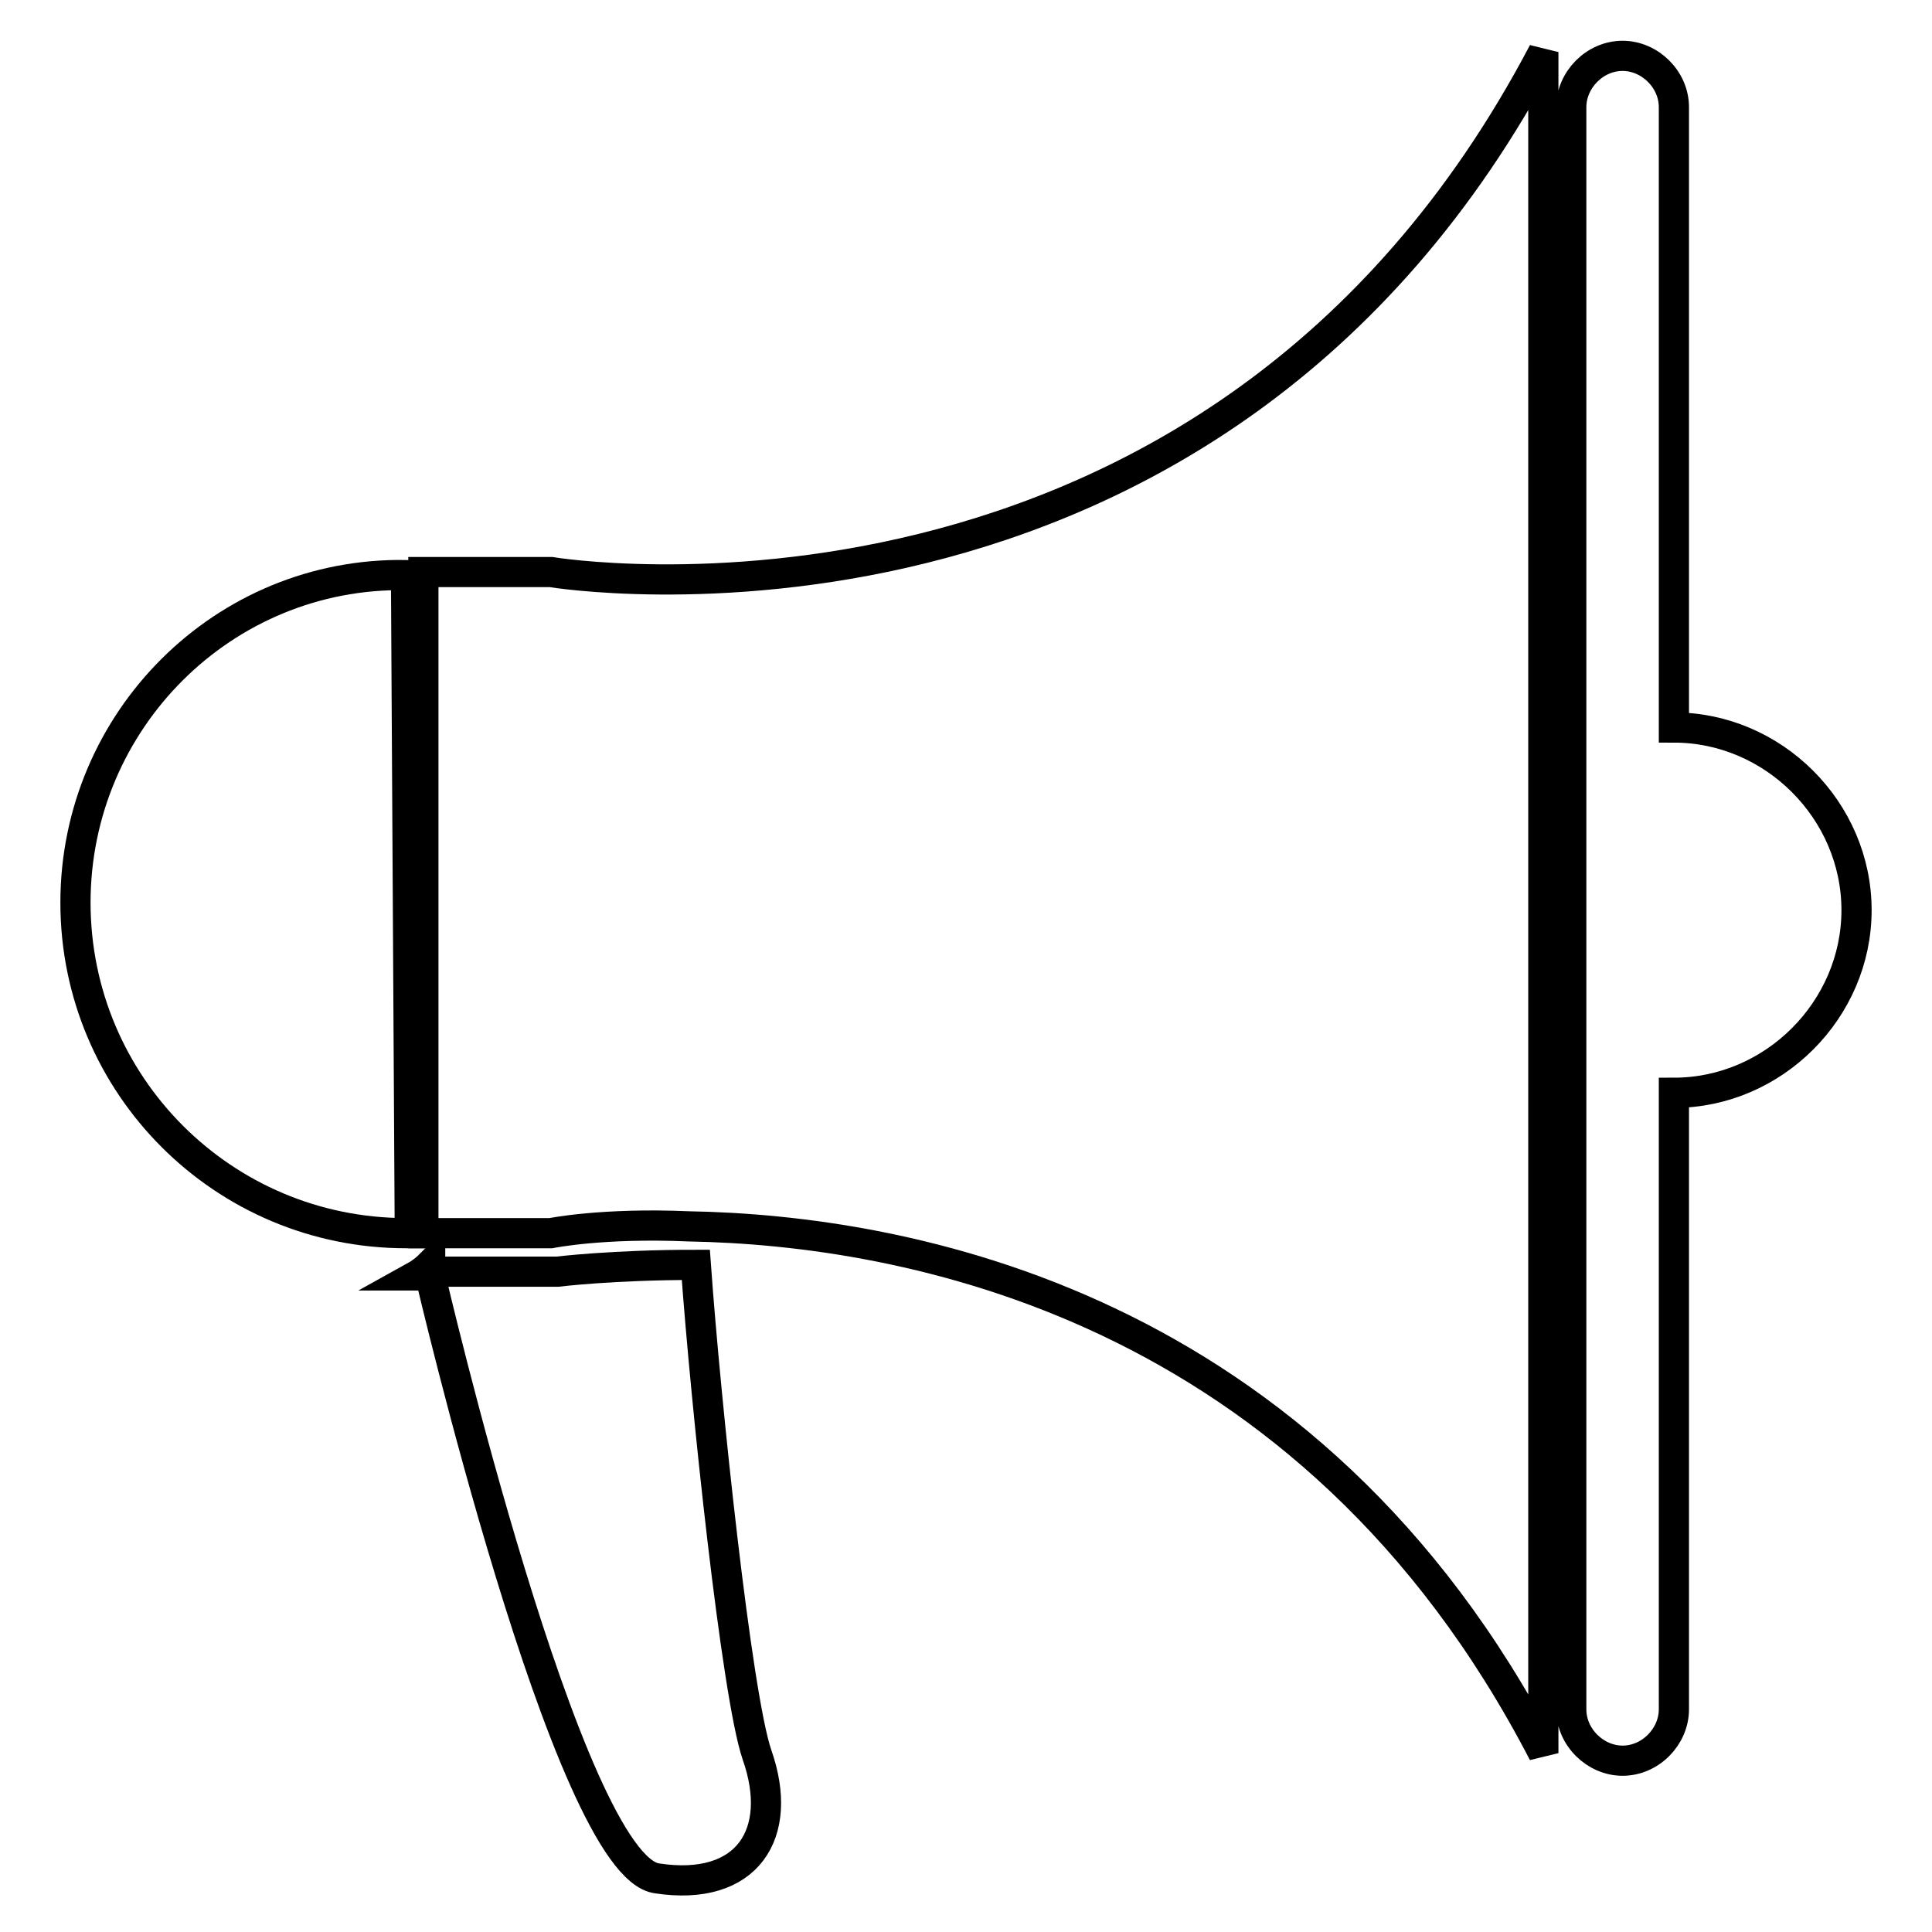
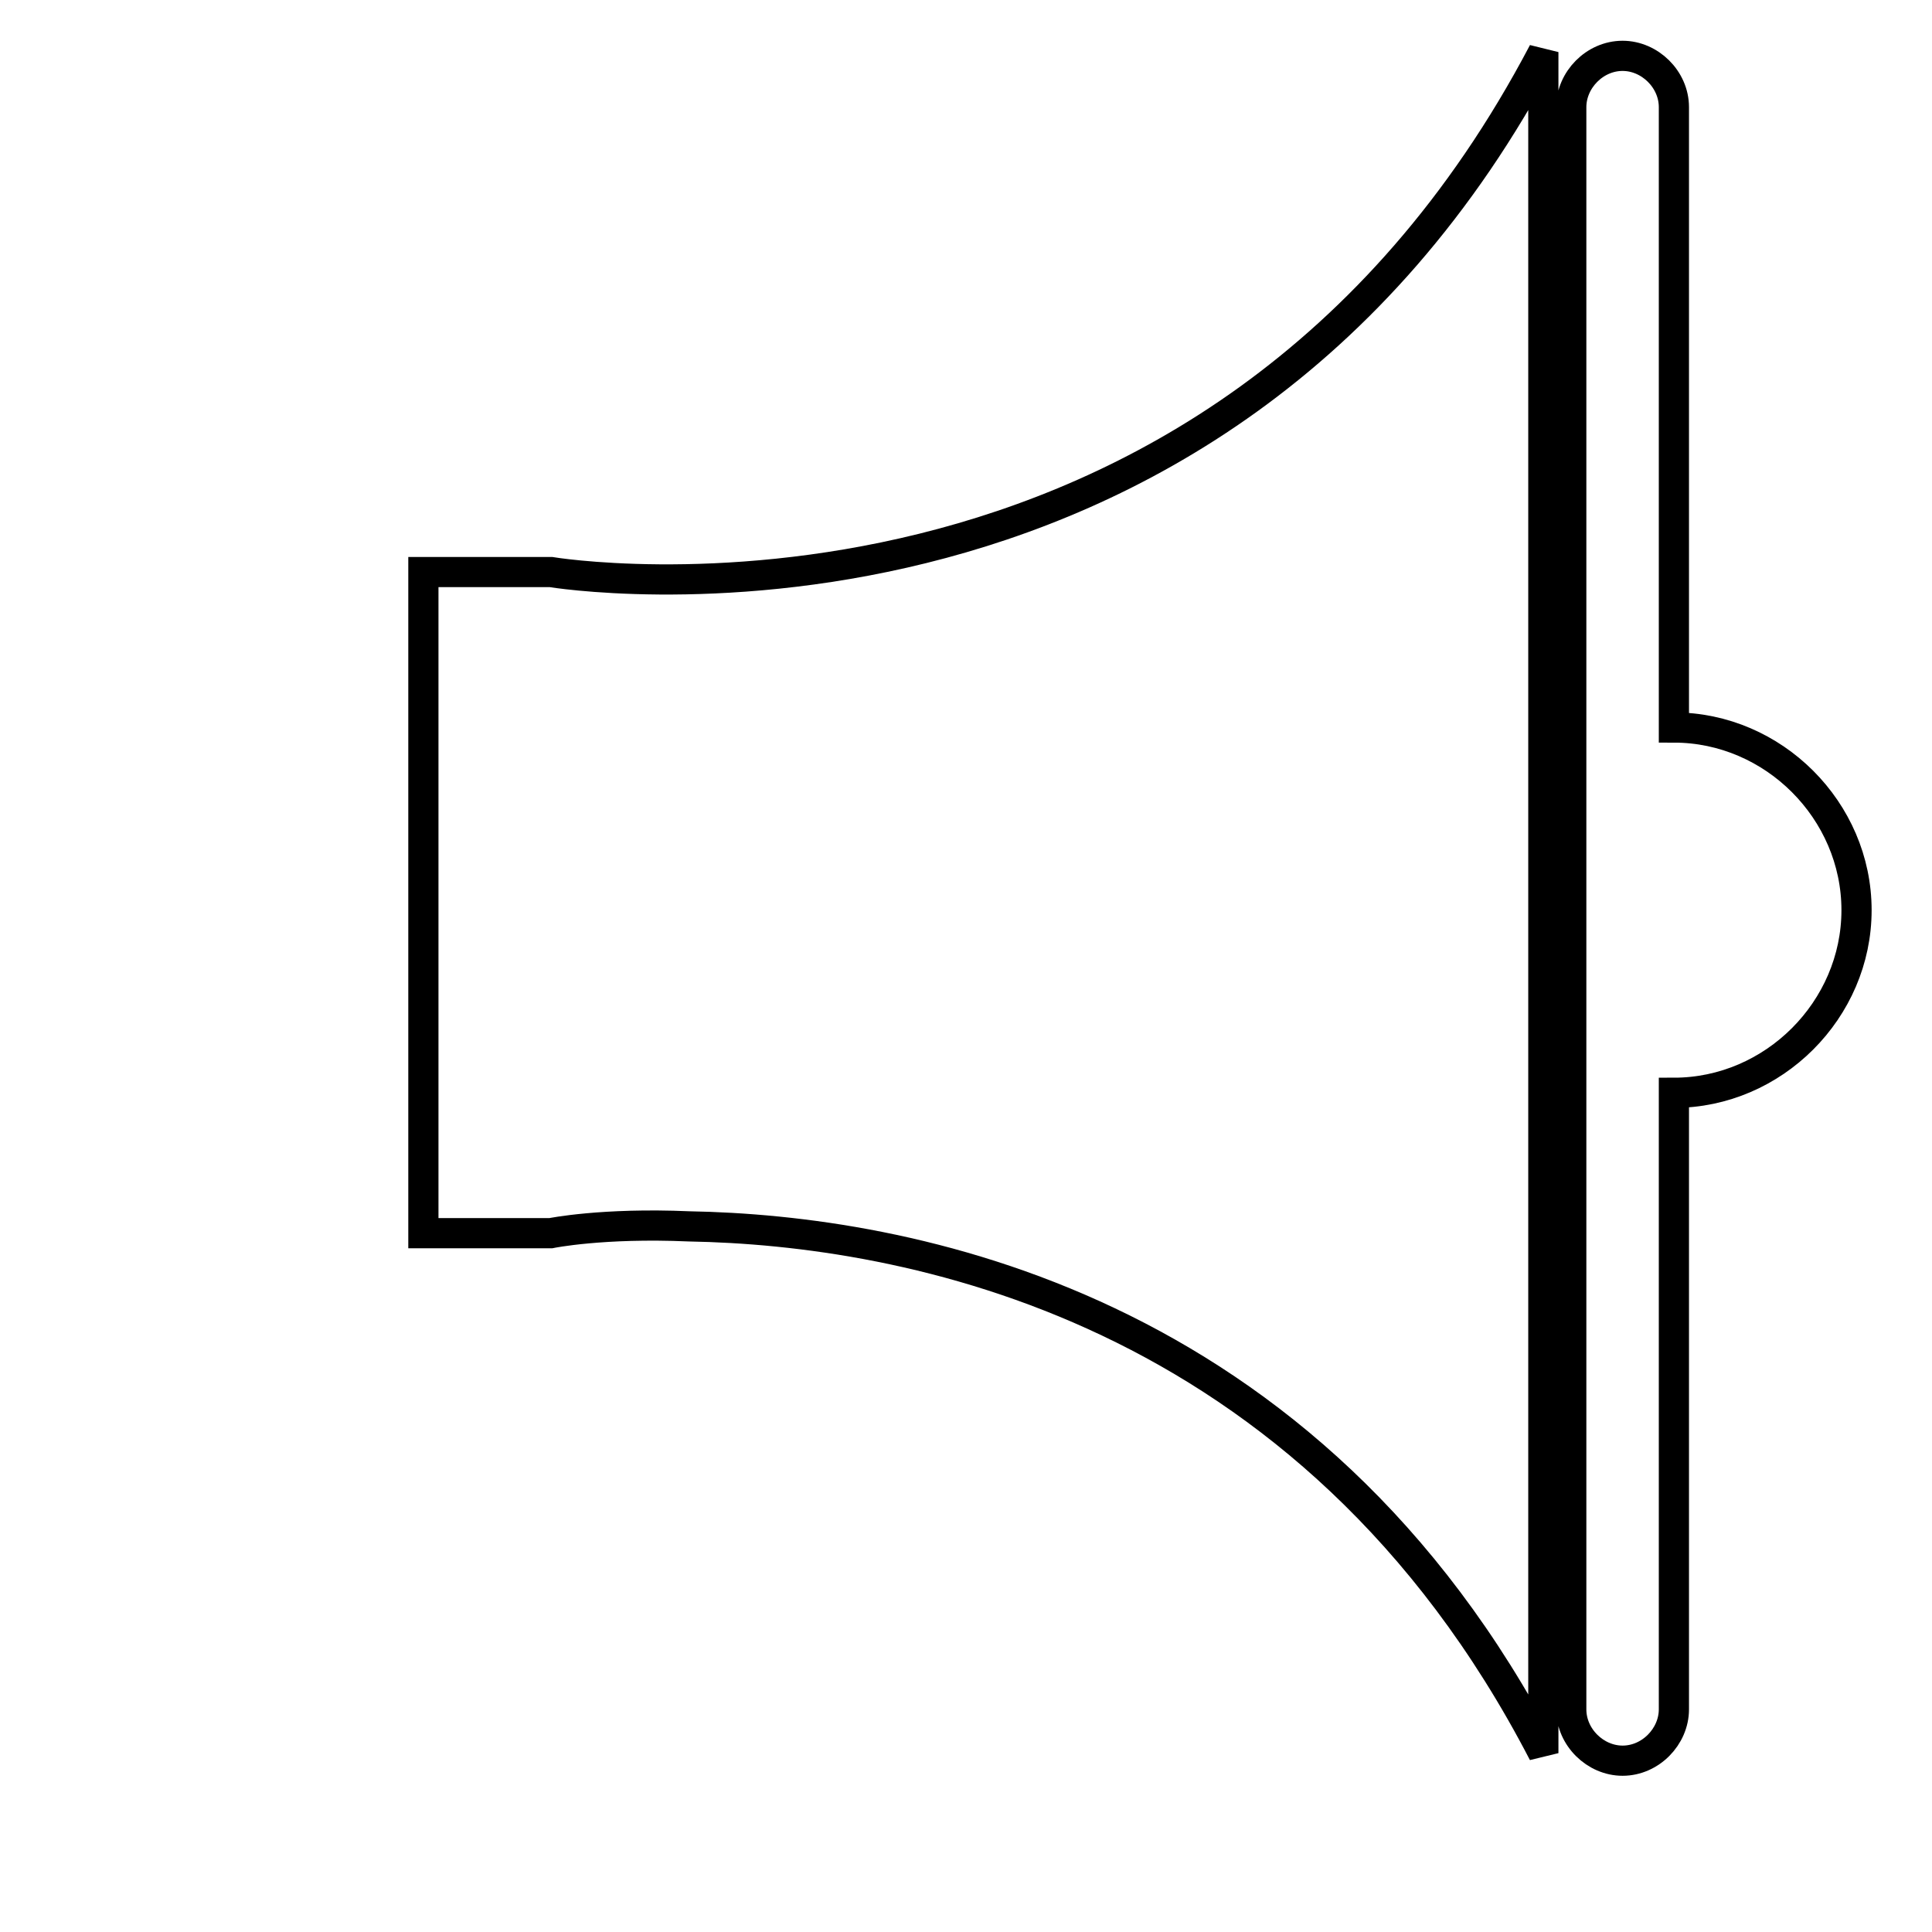
<svg xmlns="http://www.w3.org/2000/svg" version="1.1" x="0px" y="0px" viewBox="0 0 256 256" enable-background="new 0 0 256 256" xml:space="preserve">
  <g>
    <path stroke-width="4" fill-opacity="0" stroke="#000000" d="M221.8,96.4V14.2c0-3.7-3.2-6.8-6.8-6.8c-3.7,0-6.8,3.2-6.8,6.8v212.3c0,3.7,3.2,6.8,6.8,6.8 c3.7,0,6.8-3.2,6.8-6.8v-81.7c13.2,0,24.2-11,24.2-24.2S235,96.4,221.8,96.4z M73,75.8H56.1v87.6H73c0,0,6.8-1.4,18.3-0.9 c28.3,0.5,82.2,10,113.2,69.8V6.9C160.6,90.4,73,75.8,73,75.8z" />
-     <path stroke-width="4" fill-opacity="0" stroke="#000000" d="M92.2,167.6c-11,0-18.3,0.9-18.3,0.9H57v-0.9c-0.9,0.9-1.8,1.4-1.8,1.4H57c0,0,18.3,78.5,30.1,79.9 c11.9,1.8,16.9-5.9,13.2-16.4C97.6,224.6,93.5,185.8,92.2,167.6z M10,119.6c0,24.2,19.6,43.8,43.8,43.8h0.5l-0.5-87.2 C29.6,75.8,10,95.5,10,119.6z" />
  </g>
</svg>